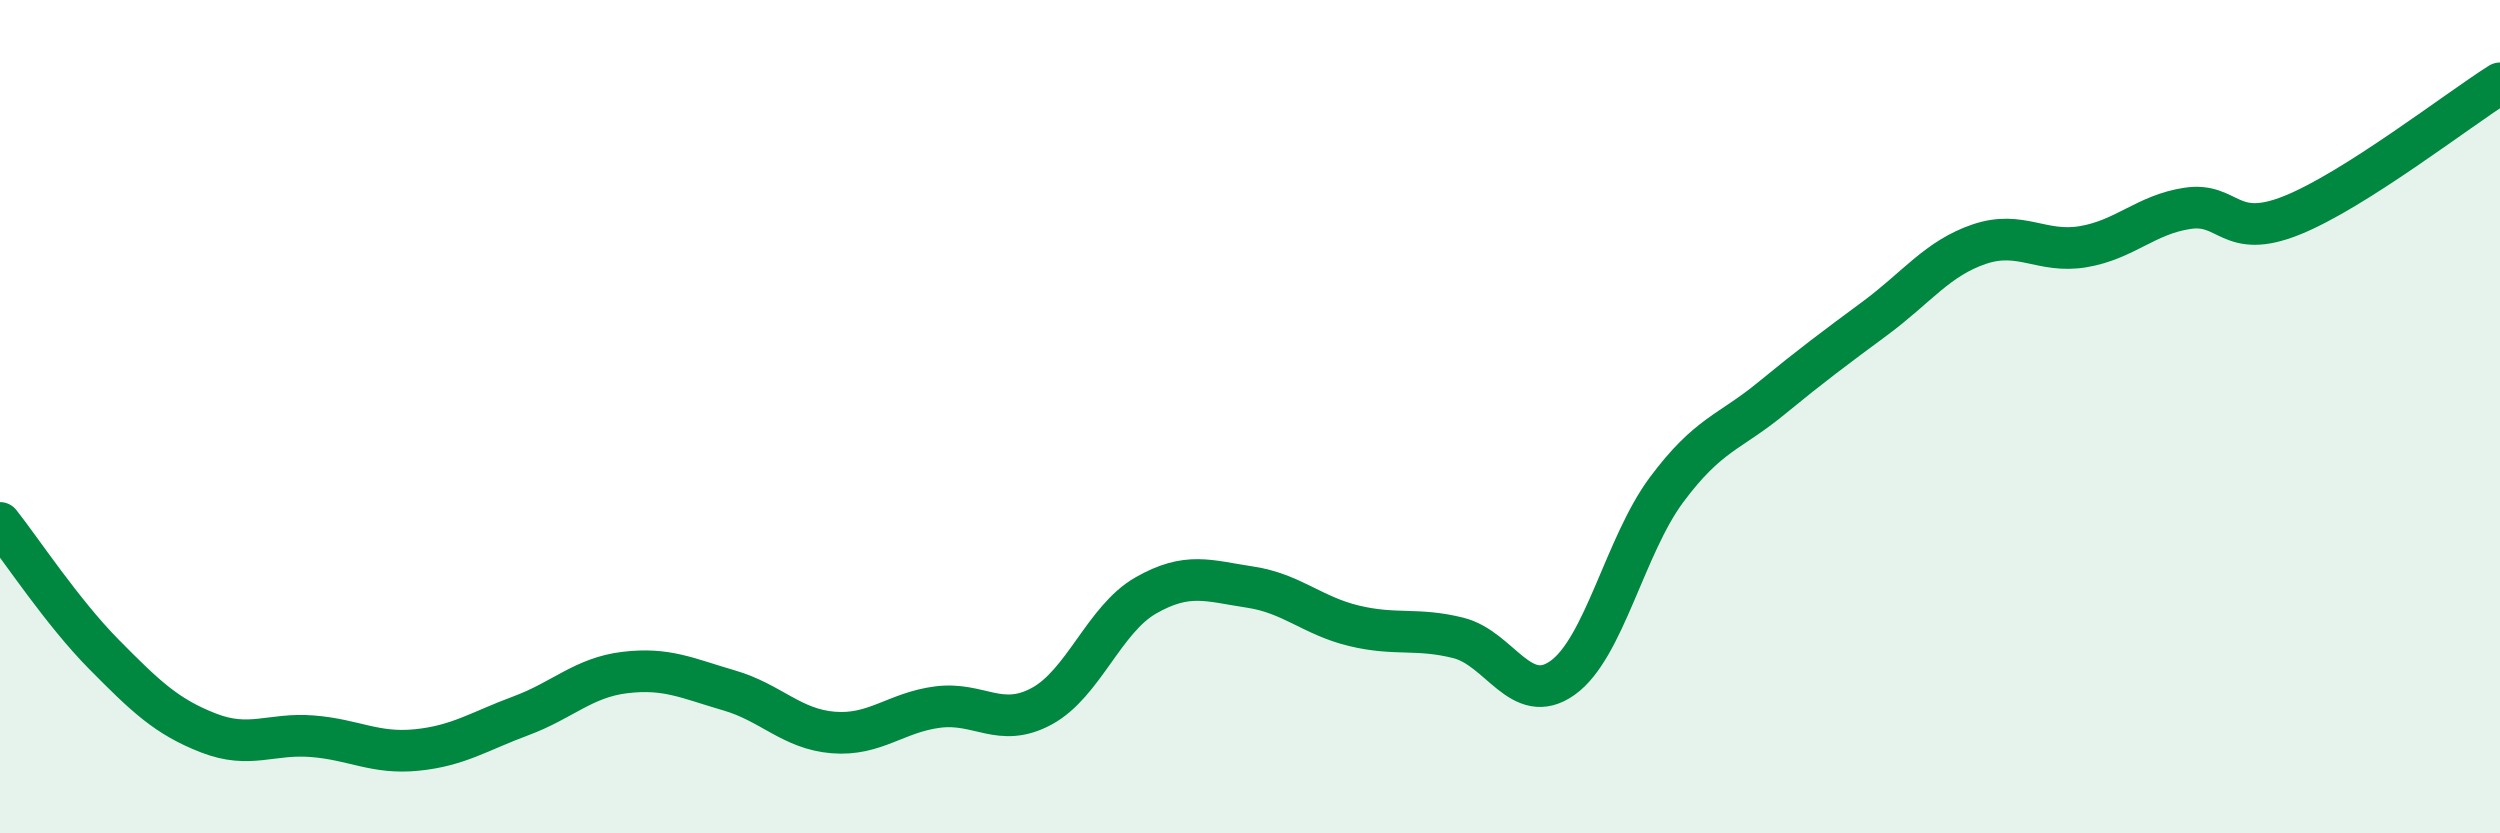
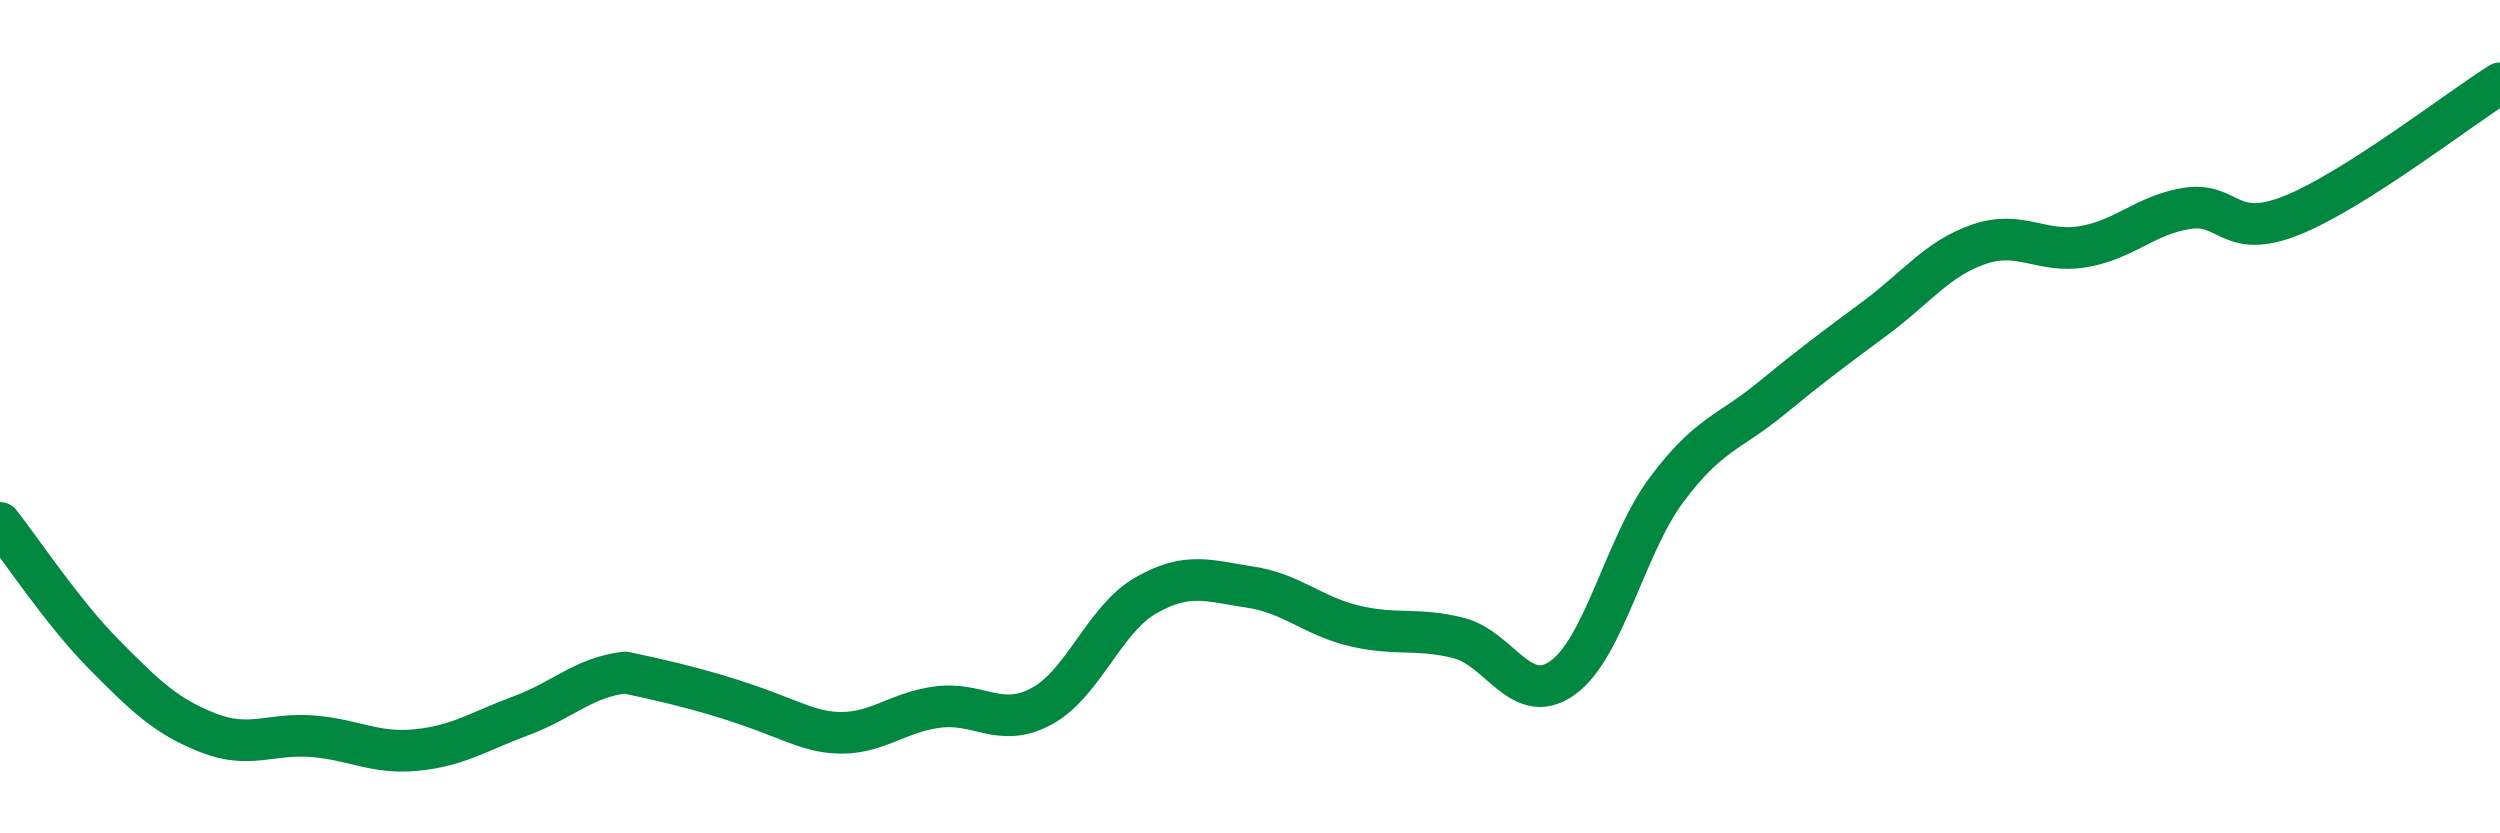
<svg xmlns="http://www.w3.org/2000/svg" width="60" height="20" viewBox="0 0 60 20">
-   <path d="M 0,12.55 C 0.5,13.18 1.5,14.7 2.5,15.71 C 3.5,16.72 4,17.2 5,17.59 C 6,17.98 6.5,17.59 7.5,17.67 C 8.5,17.75 9,18.1 10,18 C 11,17.9 11.5,17.55 12.5,17.18 C 13.5,16.81 14,16.26 15,16.14 C 16,16.02 16.5,16.28 17.5,16.57 C 18.5,16.86 19,17.5 20,17.58 C 21,17.66 21.5,17.1 22.5,16.97 C 23.5,16.84 24,17.49 25,16.95 C 26,16.41 26.5,14.86 27.5,14.29 C 28.5,13.72 29,13.94 30,14.09 C 31,14.24 31.5,14.78 32.5,15.02 C 33.5,15.26 34,15.06 35,15.31 C 36,15.56 36.5,16.98 37.5,16.27 C 38.5,15.56 39,13.09 40,11.75 C 41,10.41 41.5,10.39 42.5,9.57 C 43.5,8.75 44,8.38 45,7.64 C 46,6.9 46.5,6.2 47.5,5.86 C 48.5,5.52 49,6.09 50,5.92 C 51,5.75 51.5,5.15 52.5,5 C 53.5,4.85 53.5,5.77 55,5.17 C 56.5,4.57 59,2.63 60,2L60 20L0 20Z" fill="#008740" opacity="0.1" stroke-linecap="round" stroke-linejoin="round" />
-   <path d="M 0,12.55 C 0.5,13.18 1.5,14.7 2.5,15.71 C 3.5,16.72 4,17.2 5,17.59 C 6,17.98 6.5,17.59 7.5,17.67 C 8.5,17.75 9,18.1 10,18 C 11,17.9 11.5,17.55 12.5,17.18 C 13.5,16.81 14,16.26 15,16.14 C 16,16.02 16.5,16.28 17.5,16.57 C 18.5,16.86 19,17.5 20,17.58 C 21,17.66 21.5,17.1 22.5,16.97 C 23.5,16.84 24,17.49 25,16.95 C 26,16.41 26.5,14.86 27.5,14.29 C 28.5,13.72 29,13.94 30,14.09 C 31,14.24 31.5,14.78 32.5,15.02 C 33.5,15.26 34,15.06 35,15.31 C 36,15.56 36.5,16.98 37.5,16.27 C 38.5,15.56 39,13.09 40,11.75 C 41,10.41 41.5,10.39 42.5,9.57 C 43.5,8.75 44,8.38 45,7.64 C 46,6.9 46.5,6.2 47.5,5.86 C 48.5,5.52 49,6.09 50,5.92 C 51,5.75 51.5,5.15 52.5,5 C 53.5,4.85 53.5,5.77 55,5.17 C 56.5,4.57 59,2.63 60,2" stroke="#008740" stroke-width="1" fill="none" stroke-linecap="round" stroke-linejoin="round" />
+   <path d="M 0,12.55 C 0.5,13.18 1.5,14.7 2.5,15.71 C 3.5,16.72 4,17.2 5,17.59 C 6,17.98 6.5,17.59 7.5,17.67 C 8.5,17.75 9,18.1 10,18 C 11,17.9 11.5,17.55 12.5,17.18 C 13.5,16.81 14,16.26 15,16.14 C 18.5,16.86 19,17.5 20,17.58 C 21,17.66 21.5,17.1 22.5,16.97 C 23.5,16.84 24,17.49 25,16.95 C 26,16.41 26.5,14.86 27.5,14.29 C 28.5,13.72 29,13.94 30,14.09 C 31,14.24 31.5,14.78 32.5,15.02 C 33.5,15.26 34,15.06 35,15.31 C 36,15.56 36.5,16.98 37.5,16.27 C 38.5,15.56 39,13.09 40,11.75 C 41,10.41 41.5,10.39 42.5,9.57 C 43.5,8.75 44,8.38 45,7.64 C 46,6.9 46.5,6.2 47.5,5.86 C 48.5,5.52 49,6.09 50,5.92 C 51,5.75 51.5,5.15 52.5,5 C 53.5,4.85 53.5,5.77 55,5.17 C 56.5,4.57 59,2.63 60,2" stroke="#008740" stroke-width="1" fill="none" stroke-linecap="round" stroke-linejoin="round" />
</svg>